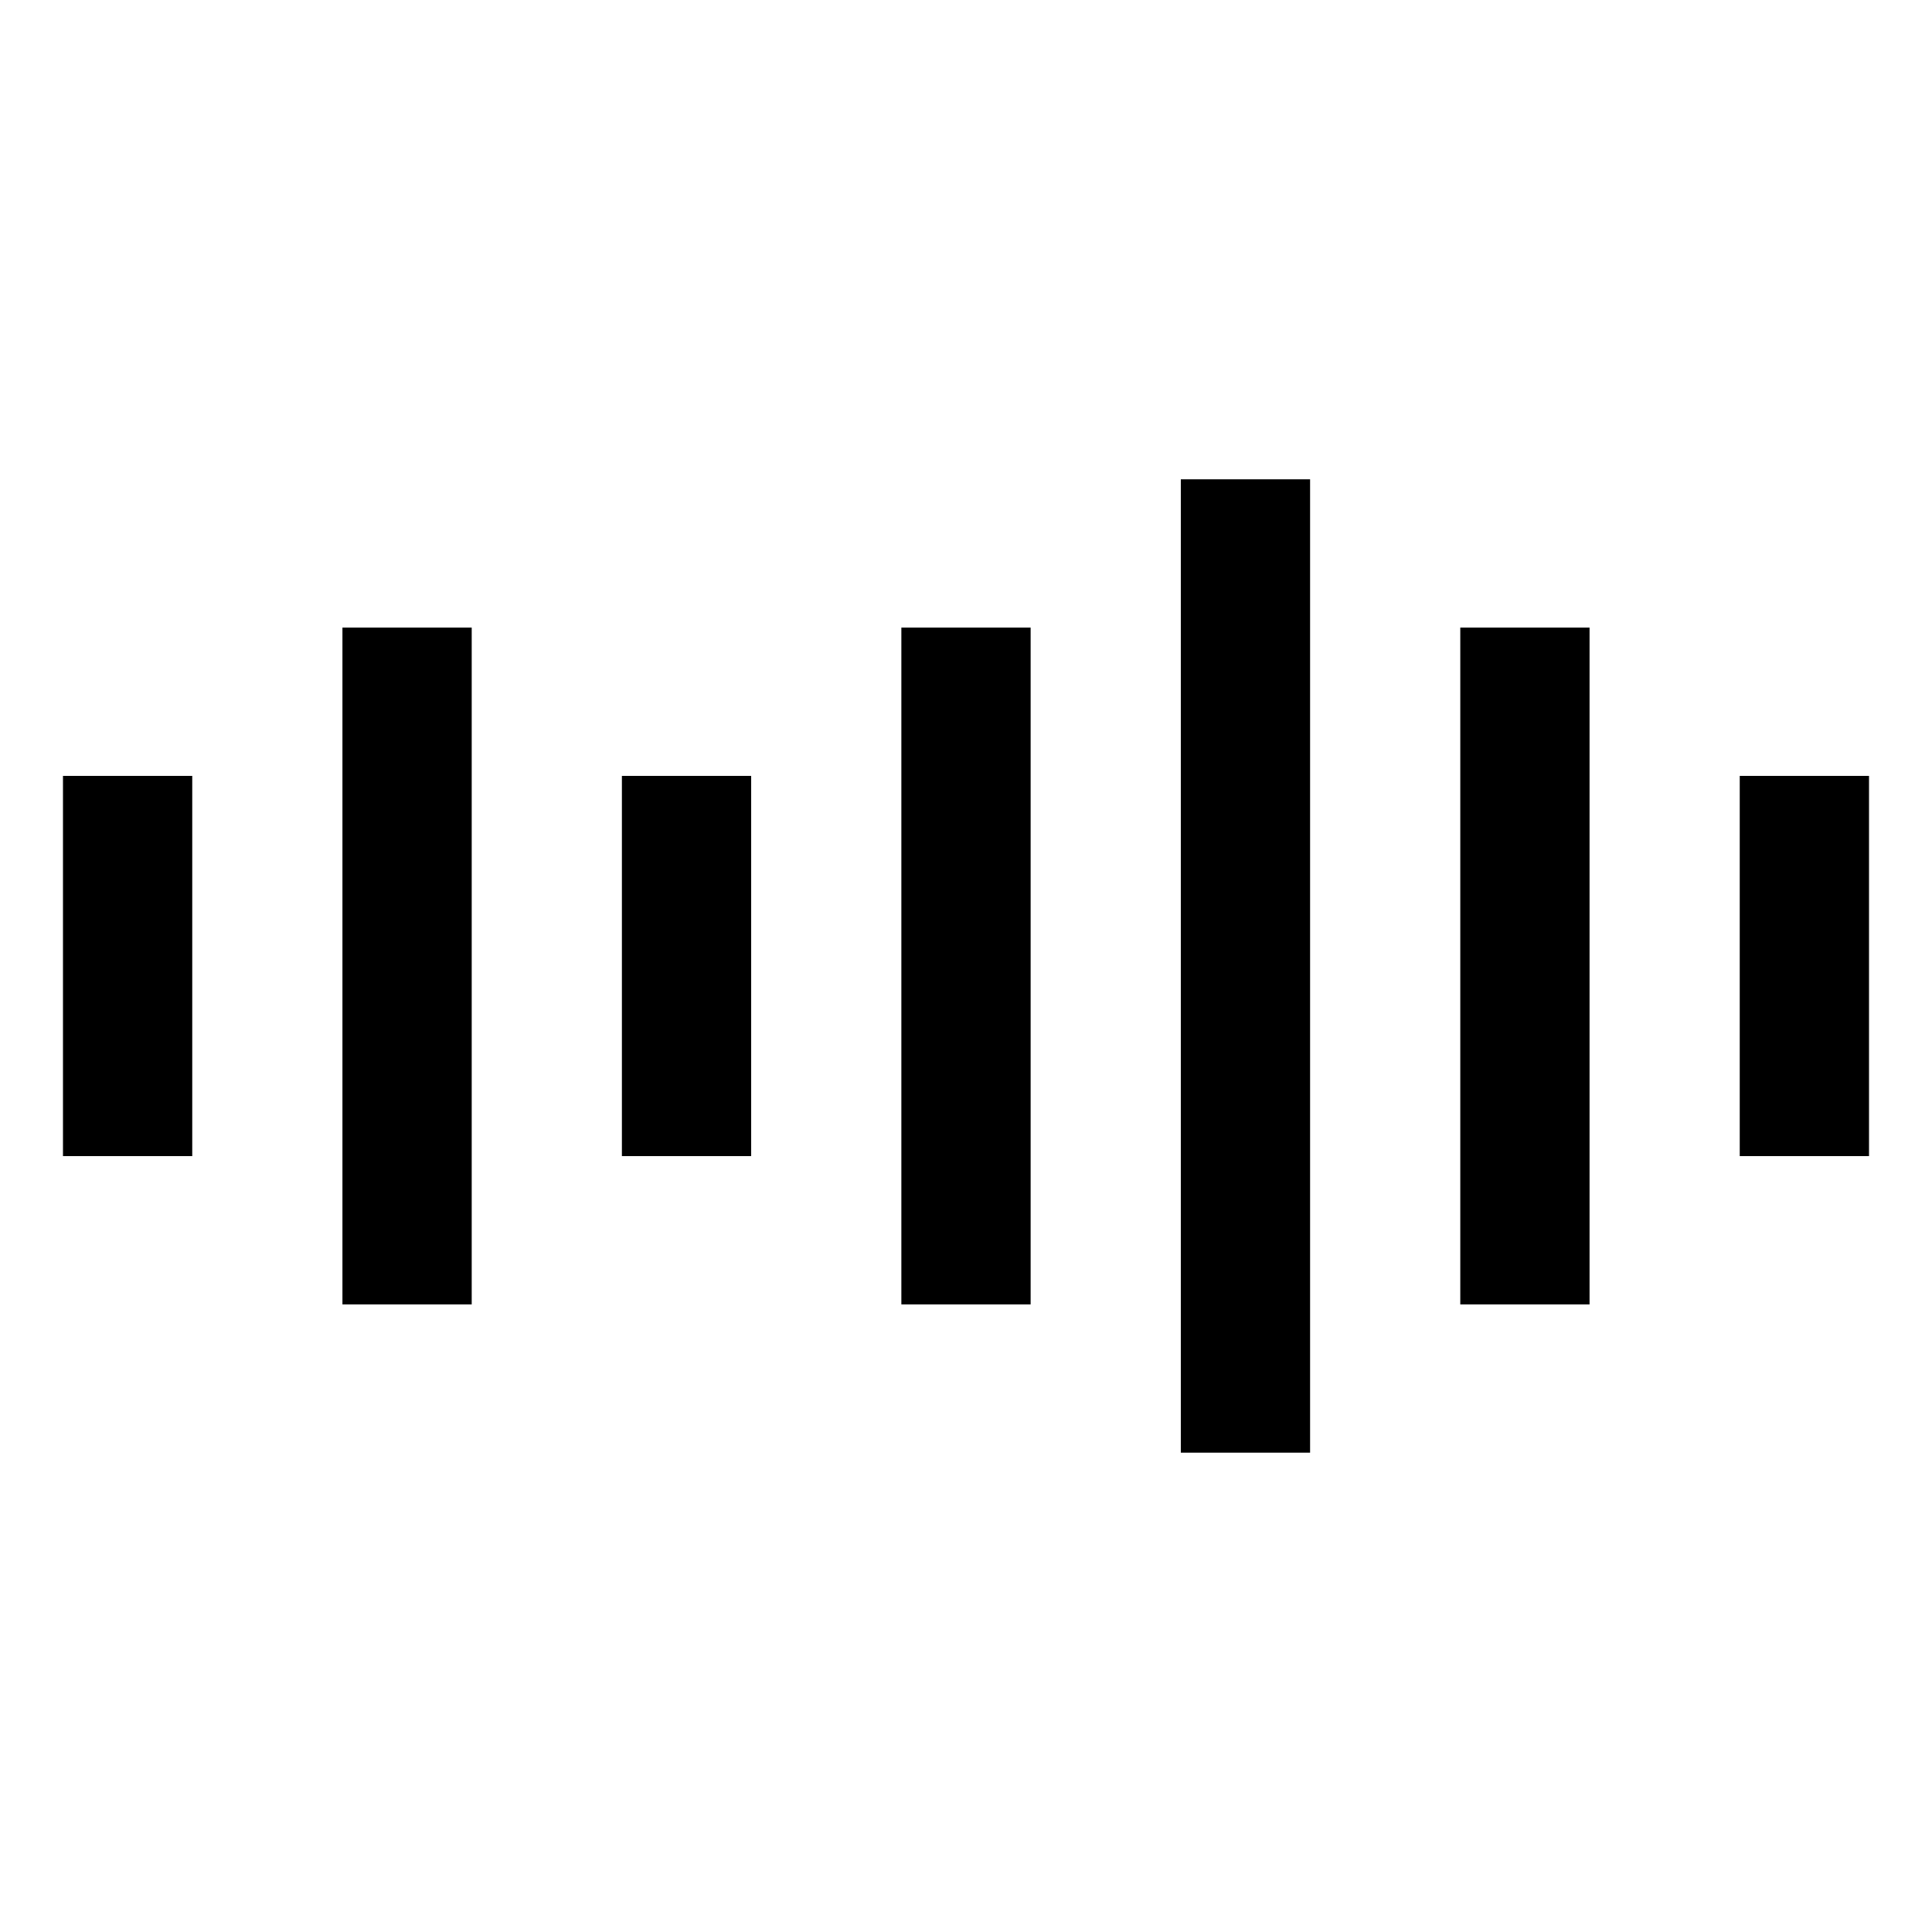
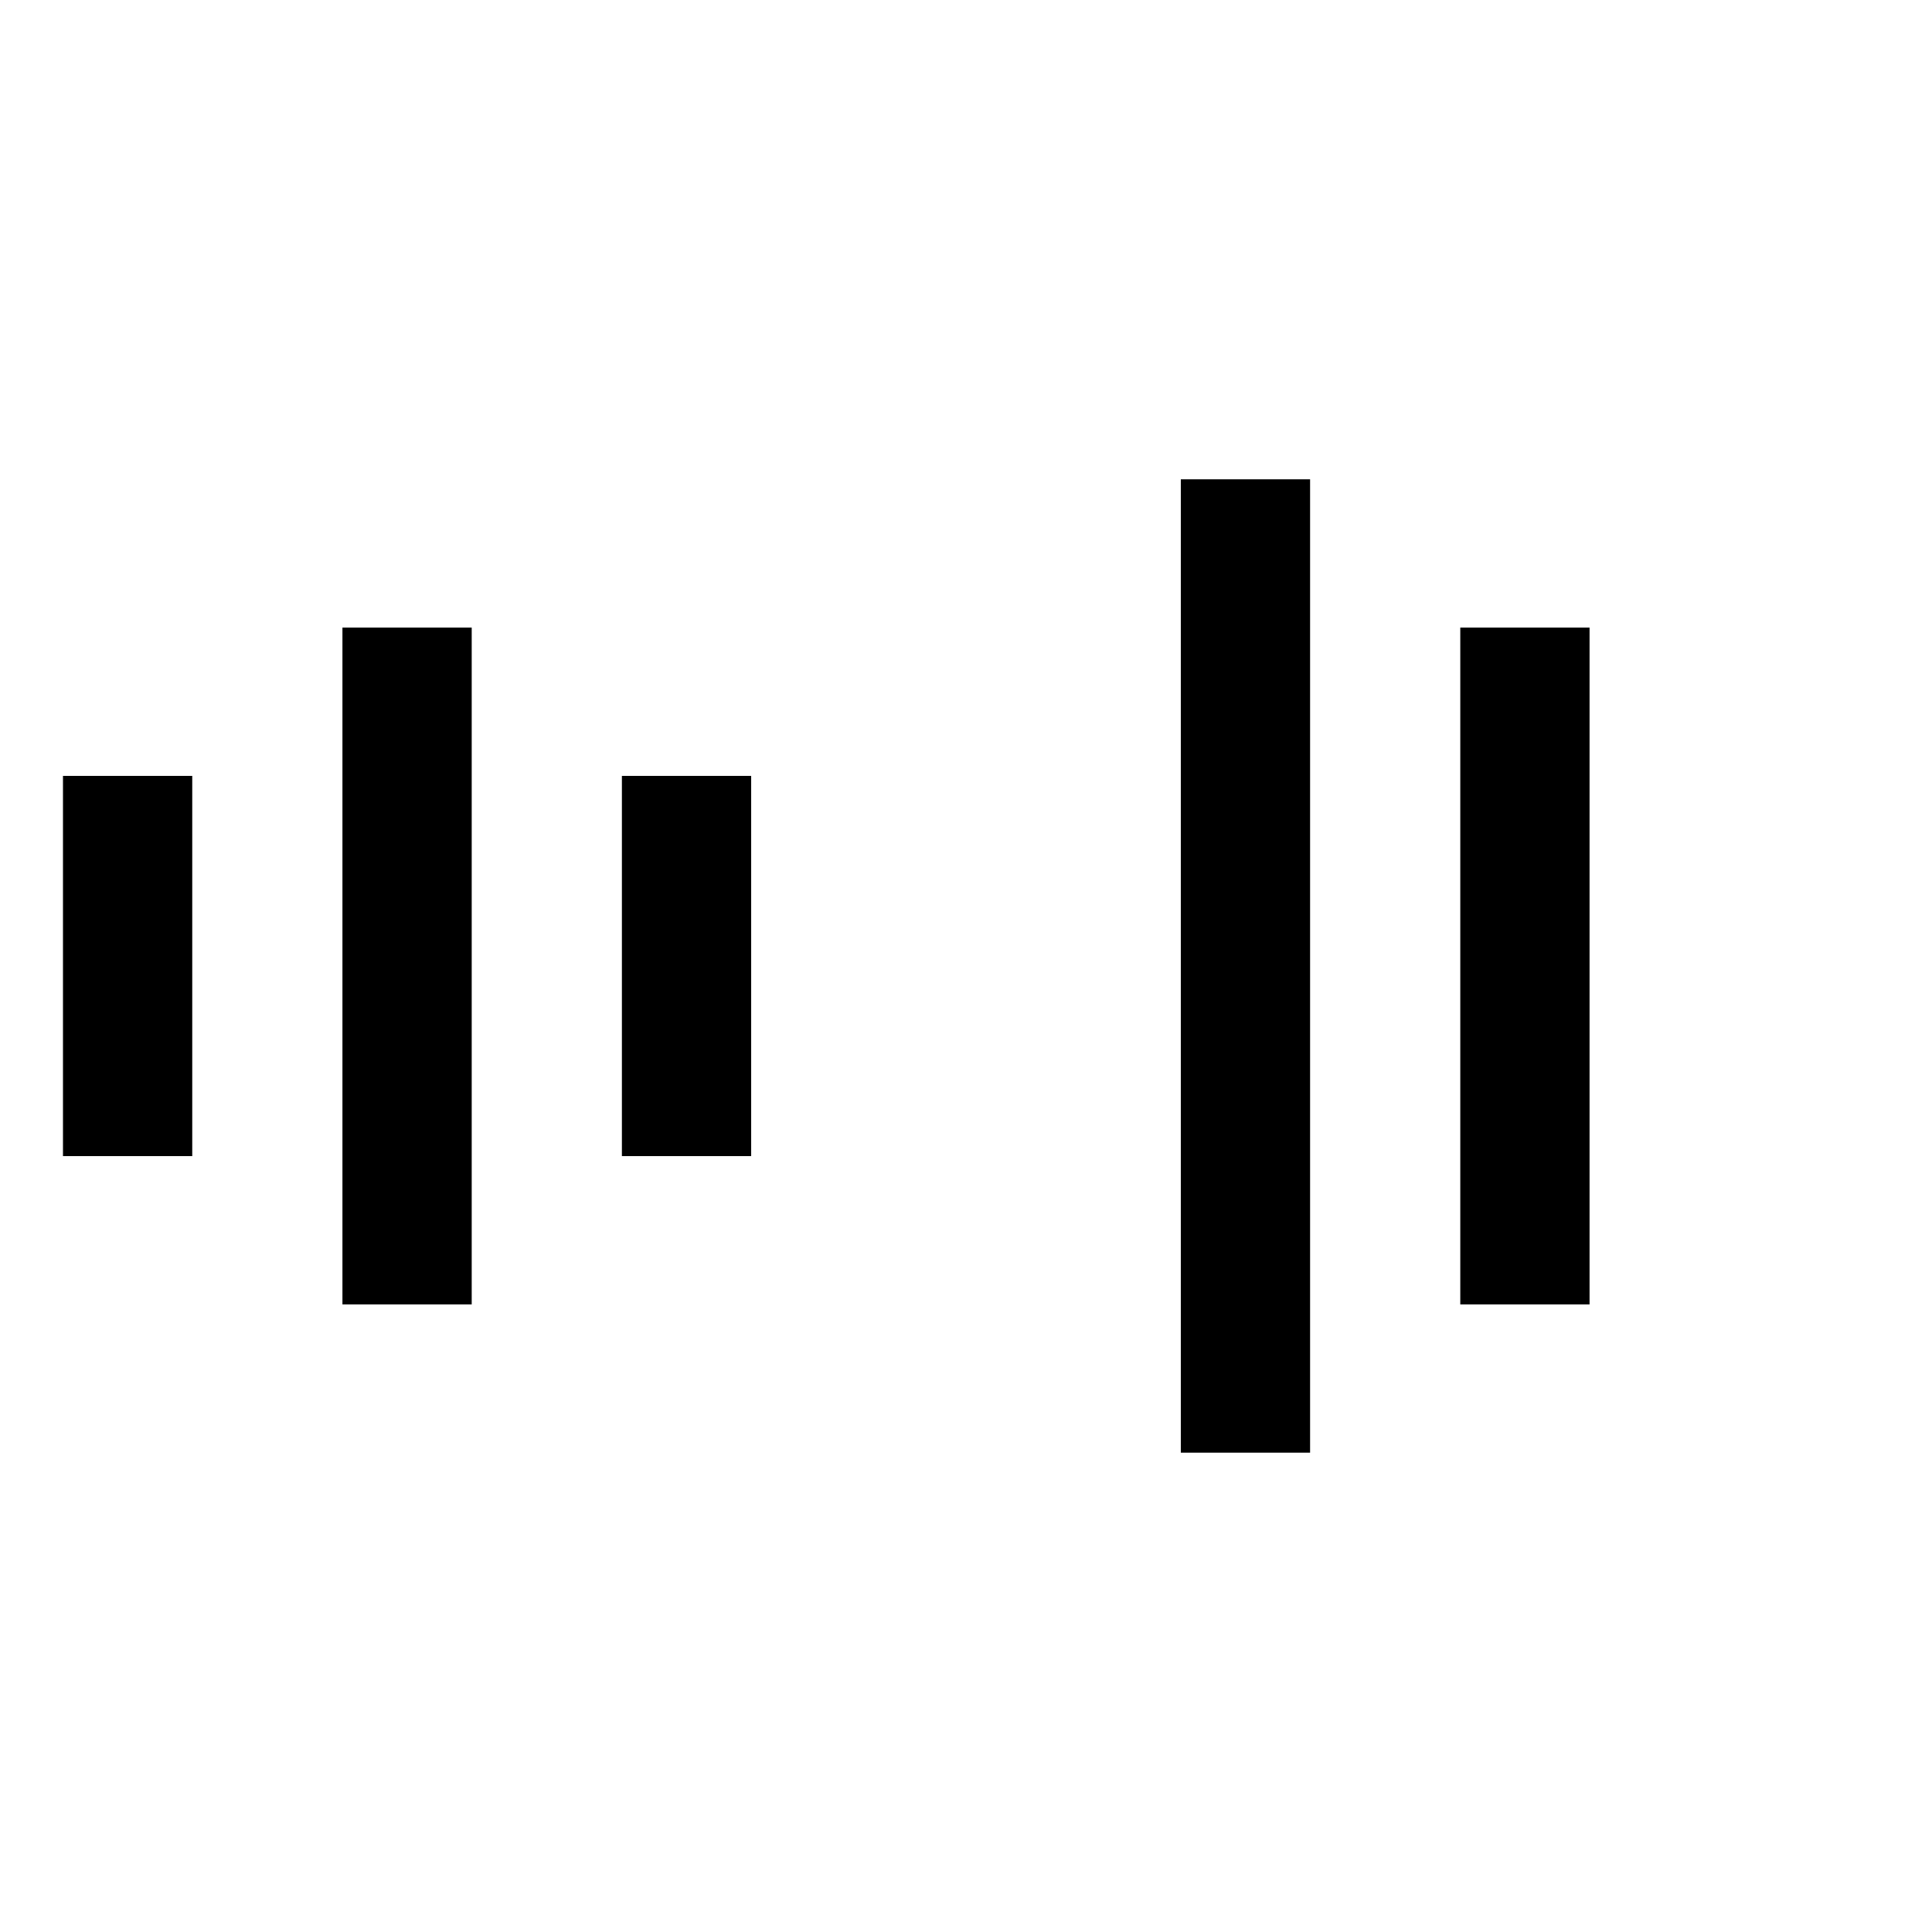
<svg xmlns="http://www.w3.org/2000/svg" fill="#000000" width="800px" height="800px" version="1.1" viewBox="144 144 512 512">
  <g>
    <path d="m530.99 310.32h34.258v179.36h-34.258z" />
    <path d="m456.93 271.02h34.258v257.95h-34.258z" />
    <path d="m308.81 349.62h34.258v100.76h-34.258z" />
    <path d="m234.75 310.32h34.258v179.36h-34.258z" />
-     <path d="m605.05 349.62h34.258v100.76h-34.258z" />
-     <path d="m382.87 310.32h34.258v179.36h-34.258z" />
    <path d="m160.69 349.62h34.258v100.76h-34.258z" />
  </g>
</svg>